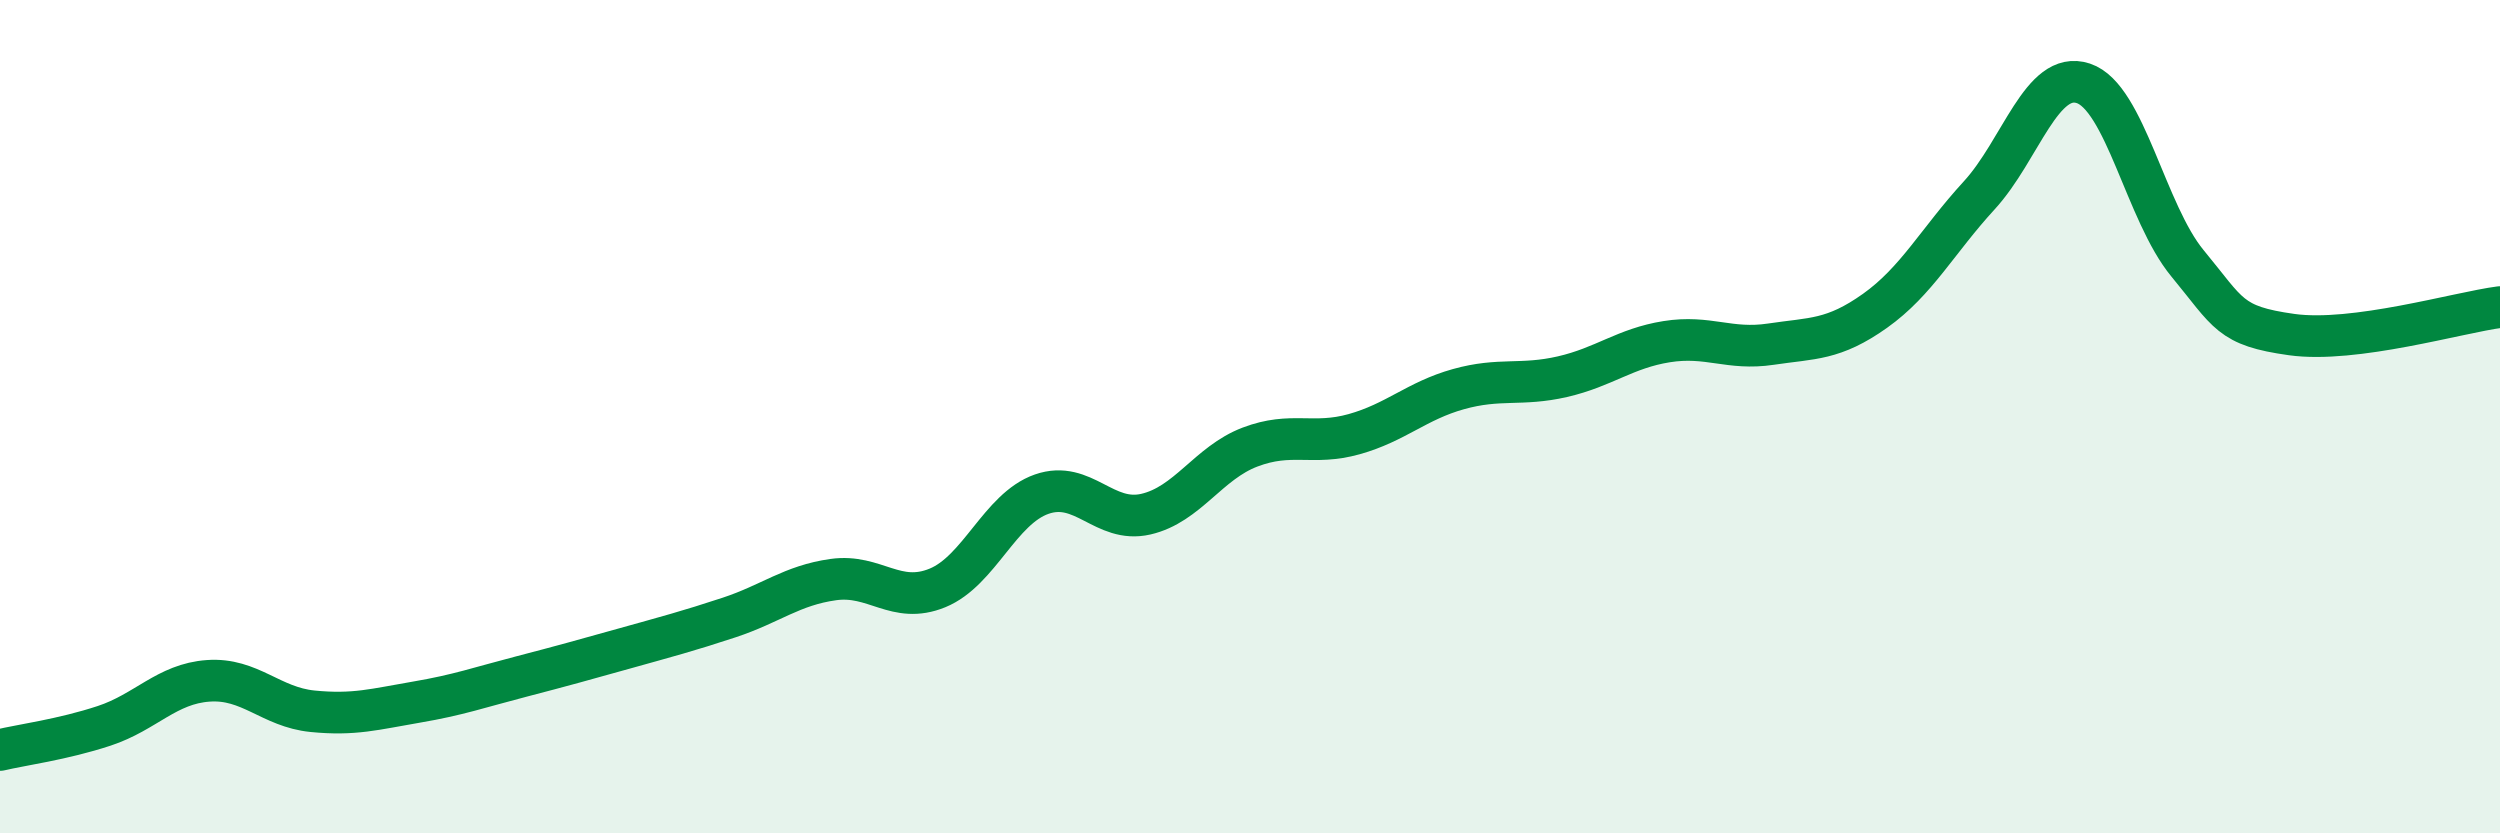
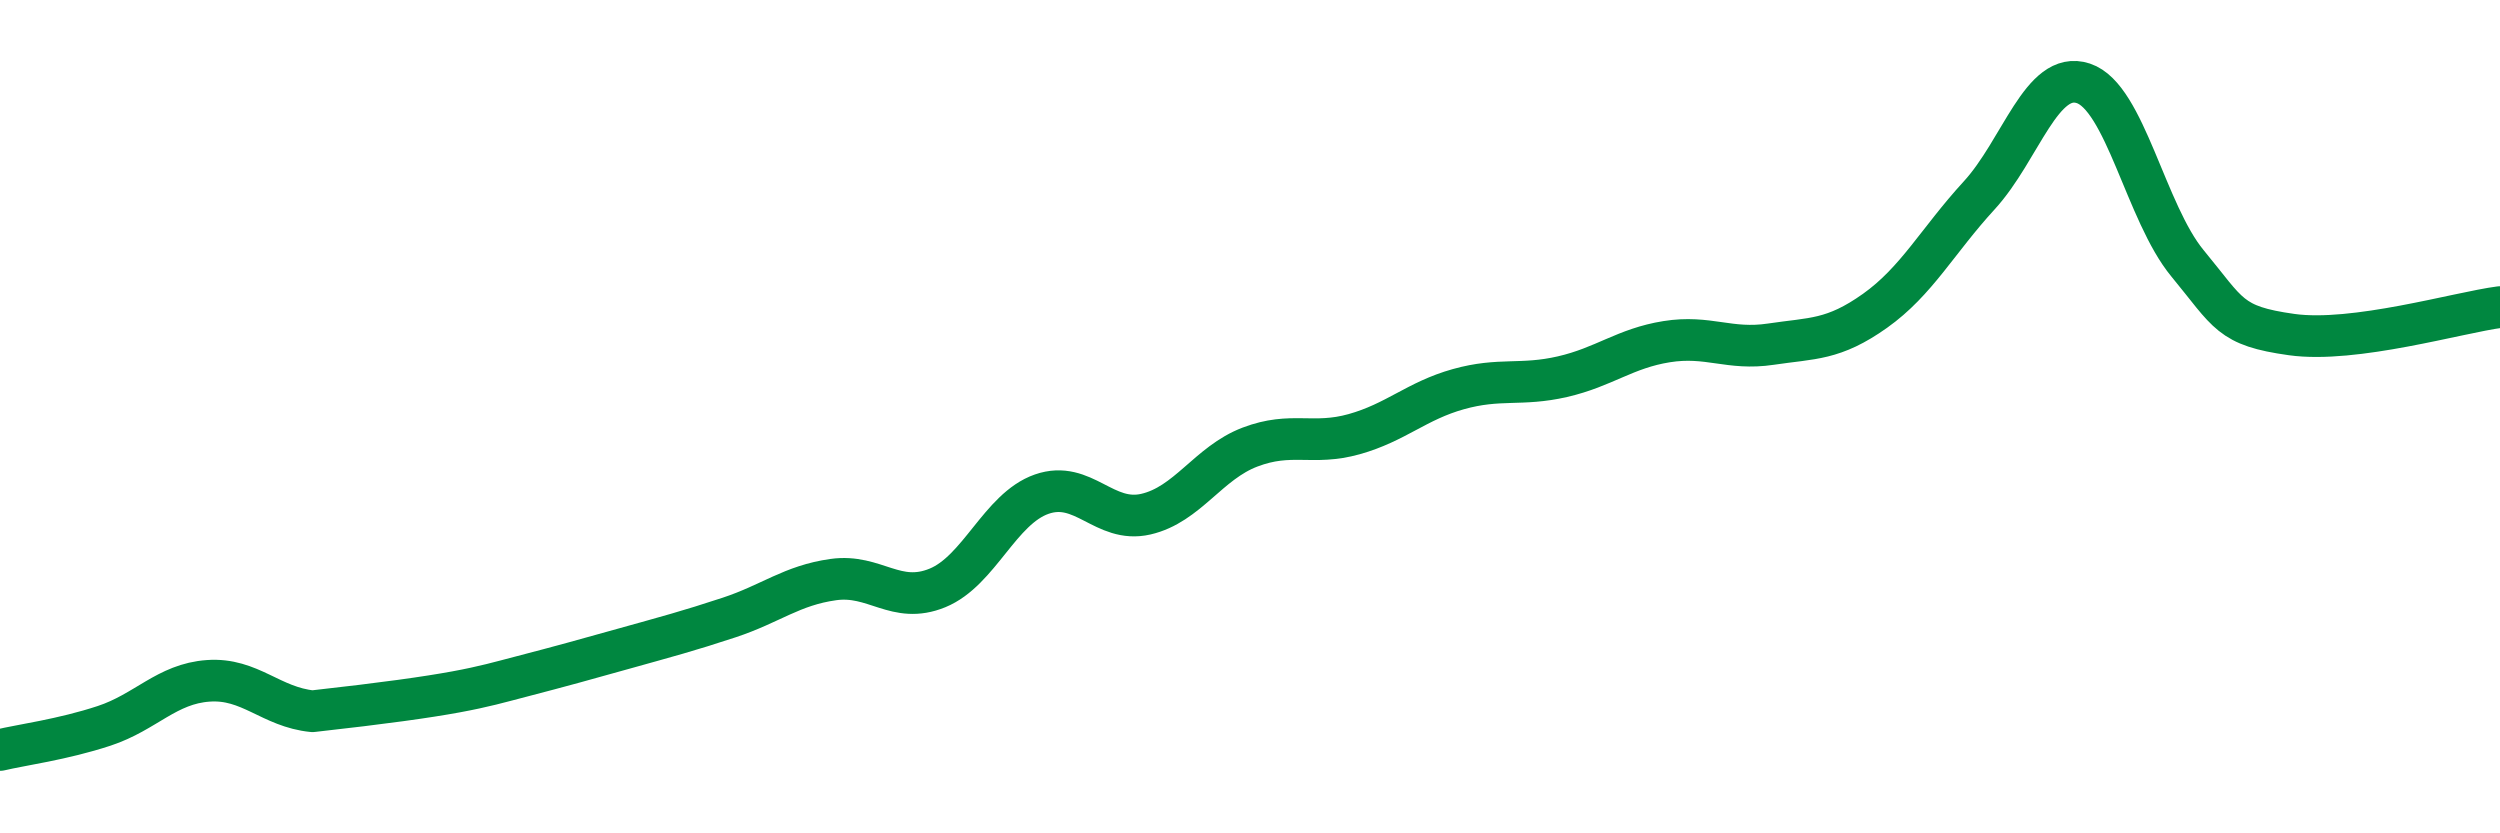
<svg xmlns="http://www.w3.org/2000/svg" width="60" height="20" viewBox="0 0 60 20">
-   <path d="M 0,18 C 0.5,17.88 1.5,17.75 2.5,17.42 C 3.5,17.09 4,16.41 5,16.34 C 6,16.27 6.5,16.97 7.5,17.07 C 8.5,17.17 9,17.02 10,16.85 C 11,16.68 11.5,16.5 12.5,16.24 C 13.5,15.98 14,15.84 15,15.56 C 16,15.28 16.5,15.15 17.5,14.82 C 18.5,14.49 19,14.05 20,13.91 C 21,13.77 21.5,14.52 22.5,14.11 C 23.5,13.7 24,12.21 25,11.86 C 26,11.51 26.5,12.57 27.5,12.34 C 28.5,12.11 29,11.11 30,10.73 C 31,10.35 31.5,10.7 32.5,10.42 C 33.5,10.14 34,9.62 35,9.34 C 36,9.06 36.5,9.27 37.5,9.04 C 38.5,8.81 39,8.36 40,8.2 C 41,8.04 41.5,8.41 42.5,8.26 C 43.5,8.11 44,8.17 45,7.46 C 46,6.75 46.5,5.78 47.5,4.69 C 48.5,3.6 49,1.67 50,2 C 51,2.33 51.5,5.11 52.5,6.32 C 53.5,7.53 53.5,7.82 55,8.03 C 56.5,8.24 59,7.5 60,7.37L60 20L0 20Z" fill="#008740" opacity="0.1" stroke-linecap="round" stroke-linejoin="round" />
-   <path d="M 0,18 C 0.5,17.88 1.5,17.75 2.5,17.42 C 3.5,17.09 4,16.41 5,16.34 C 6,16.27 6.5,16.97 7.5,17.07 C 8.5,17.17 9,17.02 10,16.85 C 11,16.68 11.5,16.5 12.5,16.24 C 13.5,15.98 14,15.84 15,15.56 C 16,15.28 16.5,15.15 17.5,14.82 C 18.5,14.49 19,14.05 20,13.91 C 21,13.77 21.5,14.52 22.5,14.11 C 23.5,13.7 24,12.21 25,11.86 C 26,11.51 26.5,12.57 27.5,12.34 C 28.5,12.11 29,11.11 30,10.73 C 31,10.35 31.5,10.7 32.5,10.42 C 33.5,10.14 34,9.62 35,9.34 C 36,9.06 36.5,9.27 37.5,9.04 C 38.5,8.81 39,8.36 40,8.2 C 41,8.04 41.5,8.41 42.5,8.26 C 43.5,8.11 44,8.17 45,7.46 C 46,6.75 46.5,5.78 47.5,4.69 C 48.5,3.6 49,1.67 50,2 C 51,2.33 51.5,5.11 52.5,6.32 C 53.5,7.53 53.5,7.82 55,8.03 C 56.5,8.24 59,7.5 60,7.37" stroke="#008740" stroke-width="1" fill="none" stroke-linecap="round" stroke-linejoin="round" />
+   <path d="M 0,18 C 0.5,17.88 1.5,17.75 2.5,17.42 C 3.5,17.09 4,16.41 5,16.34 C 6,16.27 6.5,16.97 7.5,17.07 C 11,16.68 11.5,16.5 12.5,16.24 C 13.5,15.98 14,15.84 15,15.56 C 16,15.28 16.5,15.15 17.5,14.82 C 18.5,14.49 19,14.05 20,13.91 C 21,13.77 21.5,14.52 22.5,14.11 C 23.5,13.7 24,12.21 25,11.86 C 26,11.51 26.5,12.57 27.5,12.34 C 28.5,12.11 29,11.11 30,10.73 C 31,10.35 31.5,10.7 32.5,10.42 C 33.5,10.14 34,9.62 35,9.34 C 36,9.06 36.5,9.27 37.5,9.04 C 38.5,8.81 39,8.36 40,8.2 C 41,8.04 41.5,8.41 42.5,8.26 C 43.5,8.11 44,8.17 45,7.46 C 46,6.75 46.5,5.78 47.5,4.69 C 48.5,3.6 49,1.67 50,2 C 51,2.33 51.5,5.11 52.5,6.32 C 53.5,7.53 53.5,7.82 55,8.03 C 56.5,8.24 59,7.5 60,7.37" stroke="#008740" stroke-width="1" fill="none" stroke-linecap="round" stroke-linejoin="round" />
</svg>